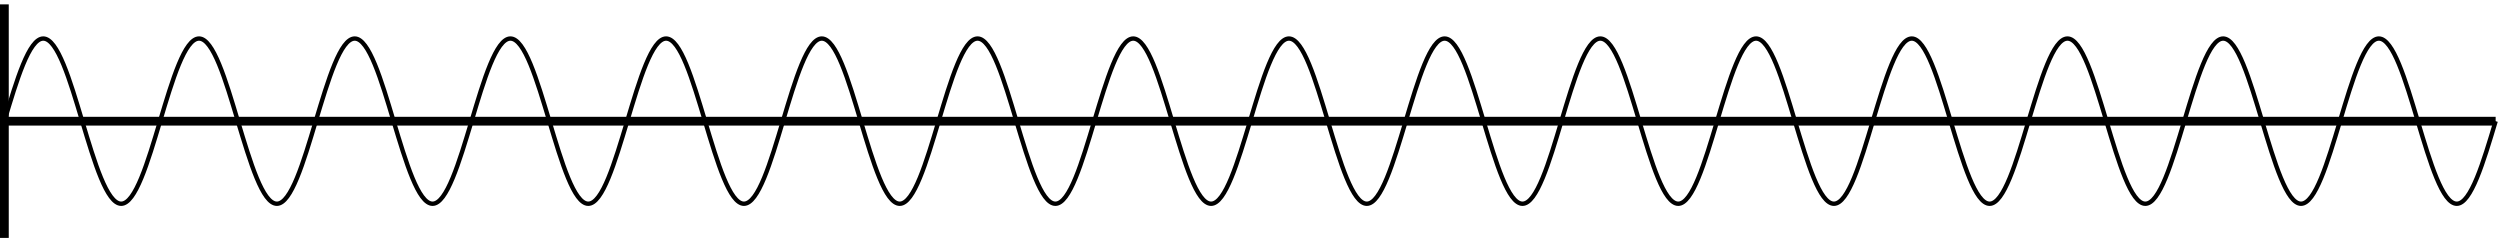
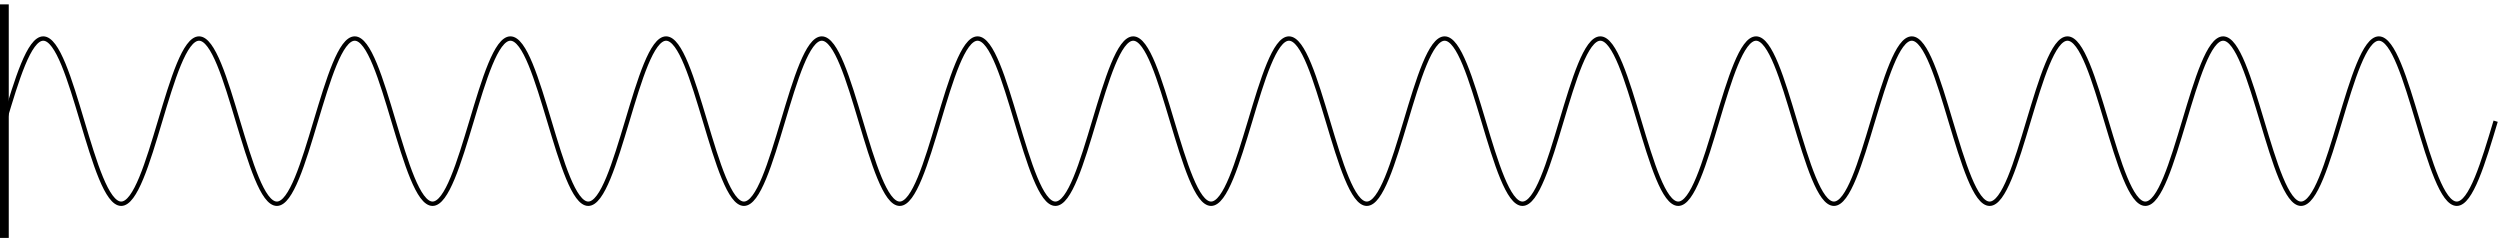
<svg xmlns="http://www.w3.org/2000/svg" width="113.784pt" height="11.028pt" viewBox="0 0 113.784 11.028" version="1.1">
  <defs>
    <clipPath id="clip1">
      <path d="M 0 0 L 1 0 L 1 11.027 L 0 11.027 Z M 0 0 " />
    </clipPath>
    <clipPath id="clip2">
-       <path d="M 0 5 L 113.785 5 L 113.785 6 L 0 6 Z M 0 5 " />
+       <path d="M 0 5 L 113.785 5 L 113.785 6 L 0 6 M 0 5 " />
    </clipPath>
    <clipPath id="clip3">
      <path d="M 0 0 L 113.785 0 L 113.785 11.027 L 0 11.027 Z M 0 0 " />
    </clipPath>
  </defs>
  <g id="surface1">
    <g clip-path="url(#clip1)" clip-rule="nonzero">
      <path style="fill:none;stroke-width:0.399;stroke-linecap:butt;stroke-linejoin:miter;stroke:rgb(0%,0%,0%);stroke-opacity:1;stroke-miterlimit:10;" d="M 0 -5.314 L 0 5.315 " transform="matrix(1,0,0,-1,0.199,5.514)" />
    </g>
    <g clip-path="url(#clip2)" clip-rule="nonzero">
-       <path style="fill:none;stroke-width:0.399;stroke-linecap:butt;stroke-linejoin:miter;stroke:rgb(0%,0%,0%);stroke-opacity:1;stroke-miterlimit:10;" d="M 0 -0.002 L 113.387 -0.002 " transform="matrix(1,0,0,-1,0.199,5.514)" />
-     </g>
+       </g>
    <g clip-path="url(#clip3)" clip-rule="nonzero">
      <path style="fill:none;stroke-width:0.199;stroke-linecap:butt;stroke-linejoin:miter;stroke:rgb(0%,0%,0%);stroke-opacity:1;stroke-miterlimit:10;" d="M 0 -0.002 C 0.563 1.881 1.125 3.76 1.77 3.76 C 2.418 3.76 2.981 1.881 3.543 -0.002 C 4.106 -1.881 4.668 -3.759 5.317 -3.759 C 5.961 -3.759 6.524 -1.881 7.086 -0.002 C 7.649 1.881 8.211 3.76 8.86 3.76 C 9.504 3.76 10.067 1.881 10.629 -0.002 C 11.196 -1.881 11.754 -3.759 12.403 -3.759 C 13.047 -3.759 13.61 -1.881 14.172 -0.002 C 14.739 1.881 15.297 3.76 15.946 3.76 C 16.59 3.76 17.153 1.881 17.715 -0.002 C 18.281 -1.881 18.84 -3.759 19.488 -3.759 C 20.133 -3.759 20.696 -1.881 21.262 -0.002 C 21.824 1.881 22.387 3.76 23.031 3.76 C 23.68 3.76 24.238 1.881 24.805 -0.002 C 25.367 -1.881 25.93 -3.759 26.574 -3.759 C 27.223 -3.759 27.781 -1.881 28.348 -0.002 C 28.91 1.881 29.473 3.76 30.117 3.76 C 30.766 3.76 31.324 1.881 31.891 -0.002 C 32.453 -1.881 33.016 -3.759 33.66 -3.759 C 34.309 -3.759 34.871 -1.881 35.434 -0.002 C 35.996 1.881 36.559 3.76 37.203 3.76 C 37.852 3.76 38.414 1.881 38.977 -0.002 C 39.539 -1.881 40.102 -3.759 40.75 -3.759 C 41.395 -3.759 41.957 -1.881 42.52 -0.002 C 43.082 1.881 43.645 3.76 44.293 3.76 C 44.938 3.76 45.5 1.881 46.063 -0.002 C 46.629 -1.881 47.188 -3.759 47.836 -3.759 C 48.481 -3.759 49.043 -1.881 49.606 -0.002 C 50.172 1.881 50.731 3.76 51.379 3.76 C 52.024 3.76 52.586 1.881 53.149 -0.002 C 53.715 -1.881 54.274 -3.759 54.922 -3.759 C 55.567 -3.759 56.129 -1.881 56.696 -0.002 C 57.258 1.881 57.821 3.76 58.465 3.76 C 59.114 3.76 59.672 1.881 60.239 -0.002 C 60.801 -1.881 61.364 -3.759 62.008 -3.759 C 62.656 -3.759 63.215 -1.881 63.781 -0.002 C 64.344 1.881 64.906 3.76 65.551 3.76 C 66.199 3.76 66.758 1.881 67.324 -0.002 C 67.887 -1.881 68.449 -3.759 69.094 -3.759 C 69.742 -3.759 70.305 -1.881 70.867 -0.002 C 71.43 1.881 71.992 3.76 72.637 3.76 C 73.285 3.76 73.848 1.881 74.41 -0.002 C 74.973 -1.881 75.535 -3.759 76.184 -3.759 C 76.828 -3.759 77.391 -1.881 77.953 -0.002 C 78.516 1.881 79.078 3.76 79.727 3.76 C 80.371 3.76 80.934 1.881 81.496 -0.002 C 82.063 -1.881 82.621 -3.759 83.27 -3.759 C 83.914 -3.759 84.477 -1.881 85.039 -0.002 C 85.606 1.881 86.164 3.76 86.813 3.76 C 87.457 3.76 88.02 1.881 88.582 -0.002 C 89.149 -1.881 89.707 -3.759 90.356 -3.759 C 91 -3.759 91.563 -1.881 92.125 -0.002 C 92.692 1.881 93.25 3.76 93.899 3.76 C 94.547 3.76 95.106 1.881 95.672 -0.002 C 96.235 -1.881 96.797 -3.759 97.442 -3.759 C 98.09 -3.759 98.649 -1.881 99.215 -0.002 C 99.778 1.881 100.34 3.76 100.985 3.76 C 101.633 3.76 102.192 1.881 102.758 -0.002 C 103.321 -1.881 103.883 -3.759 104.528 -3.759 C 105.176 -3.759 105.735 -1.881 106.301 -0.002 C 106.864 1.881 107.426 3.76 108.071 3.76 C 108.719 3.76 109.281 1.881 109.844 -0.002 C 110.406 -1.881 110.969 -3.759 111.617 -3.759 C 112.262 -3.759 112.824 -1.881 113.387 -0.002 " transform="matrix(1,0,0,-1,0.199,5.514)" />
    </g>
  </g>
</svg>